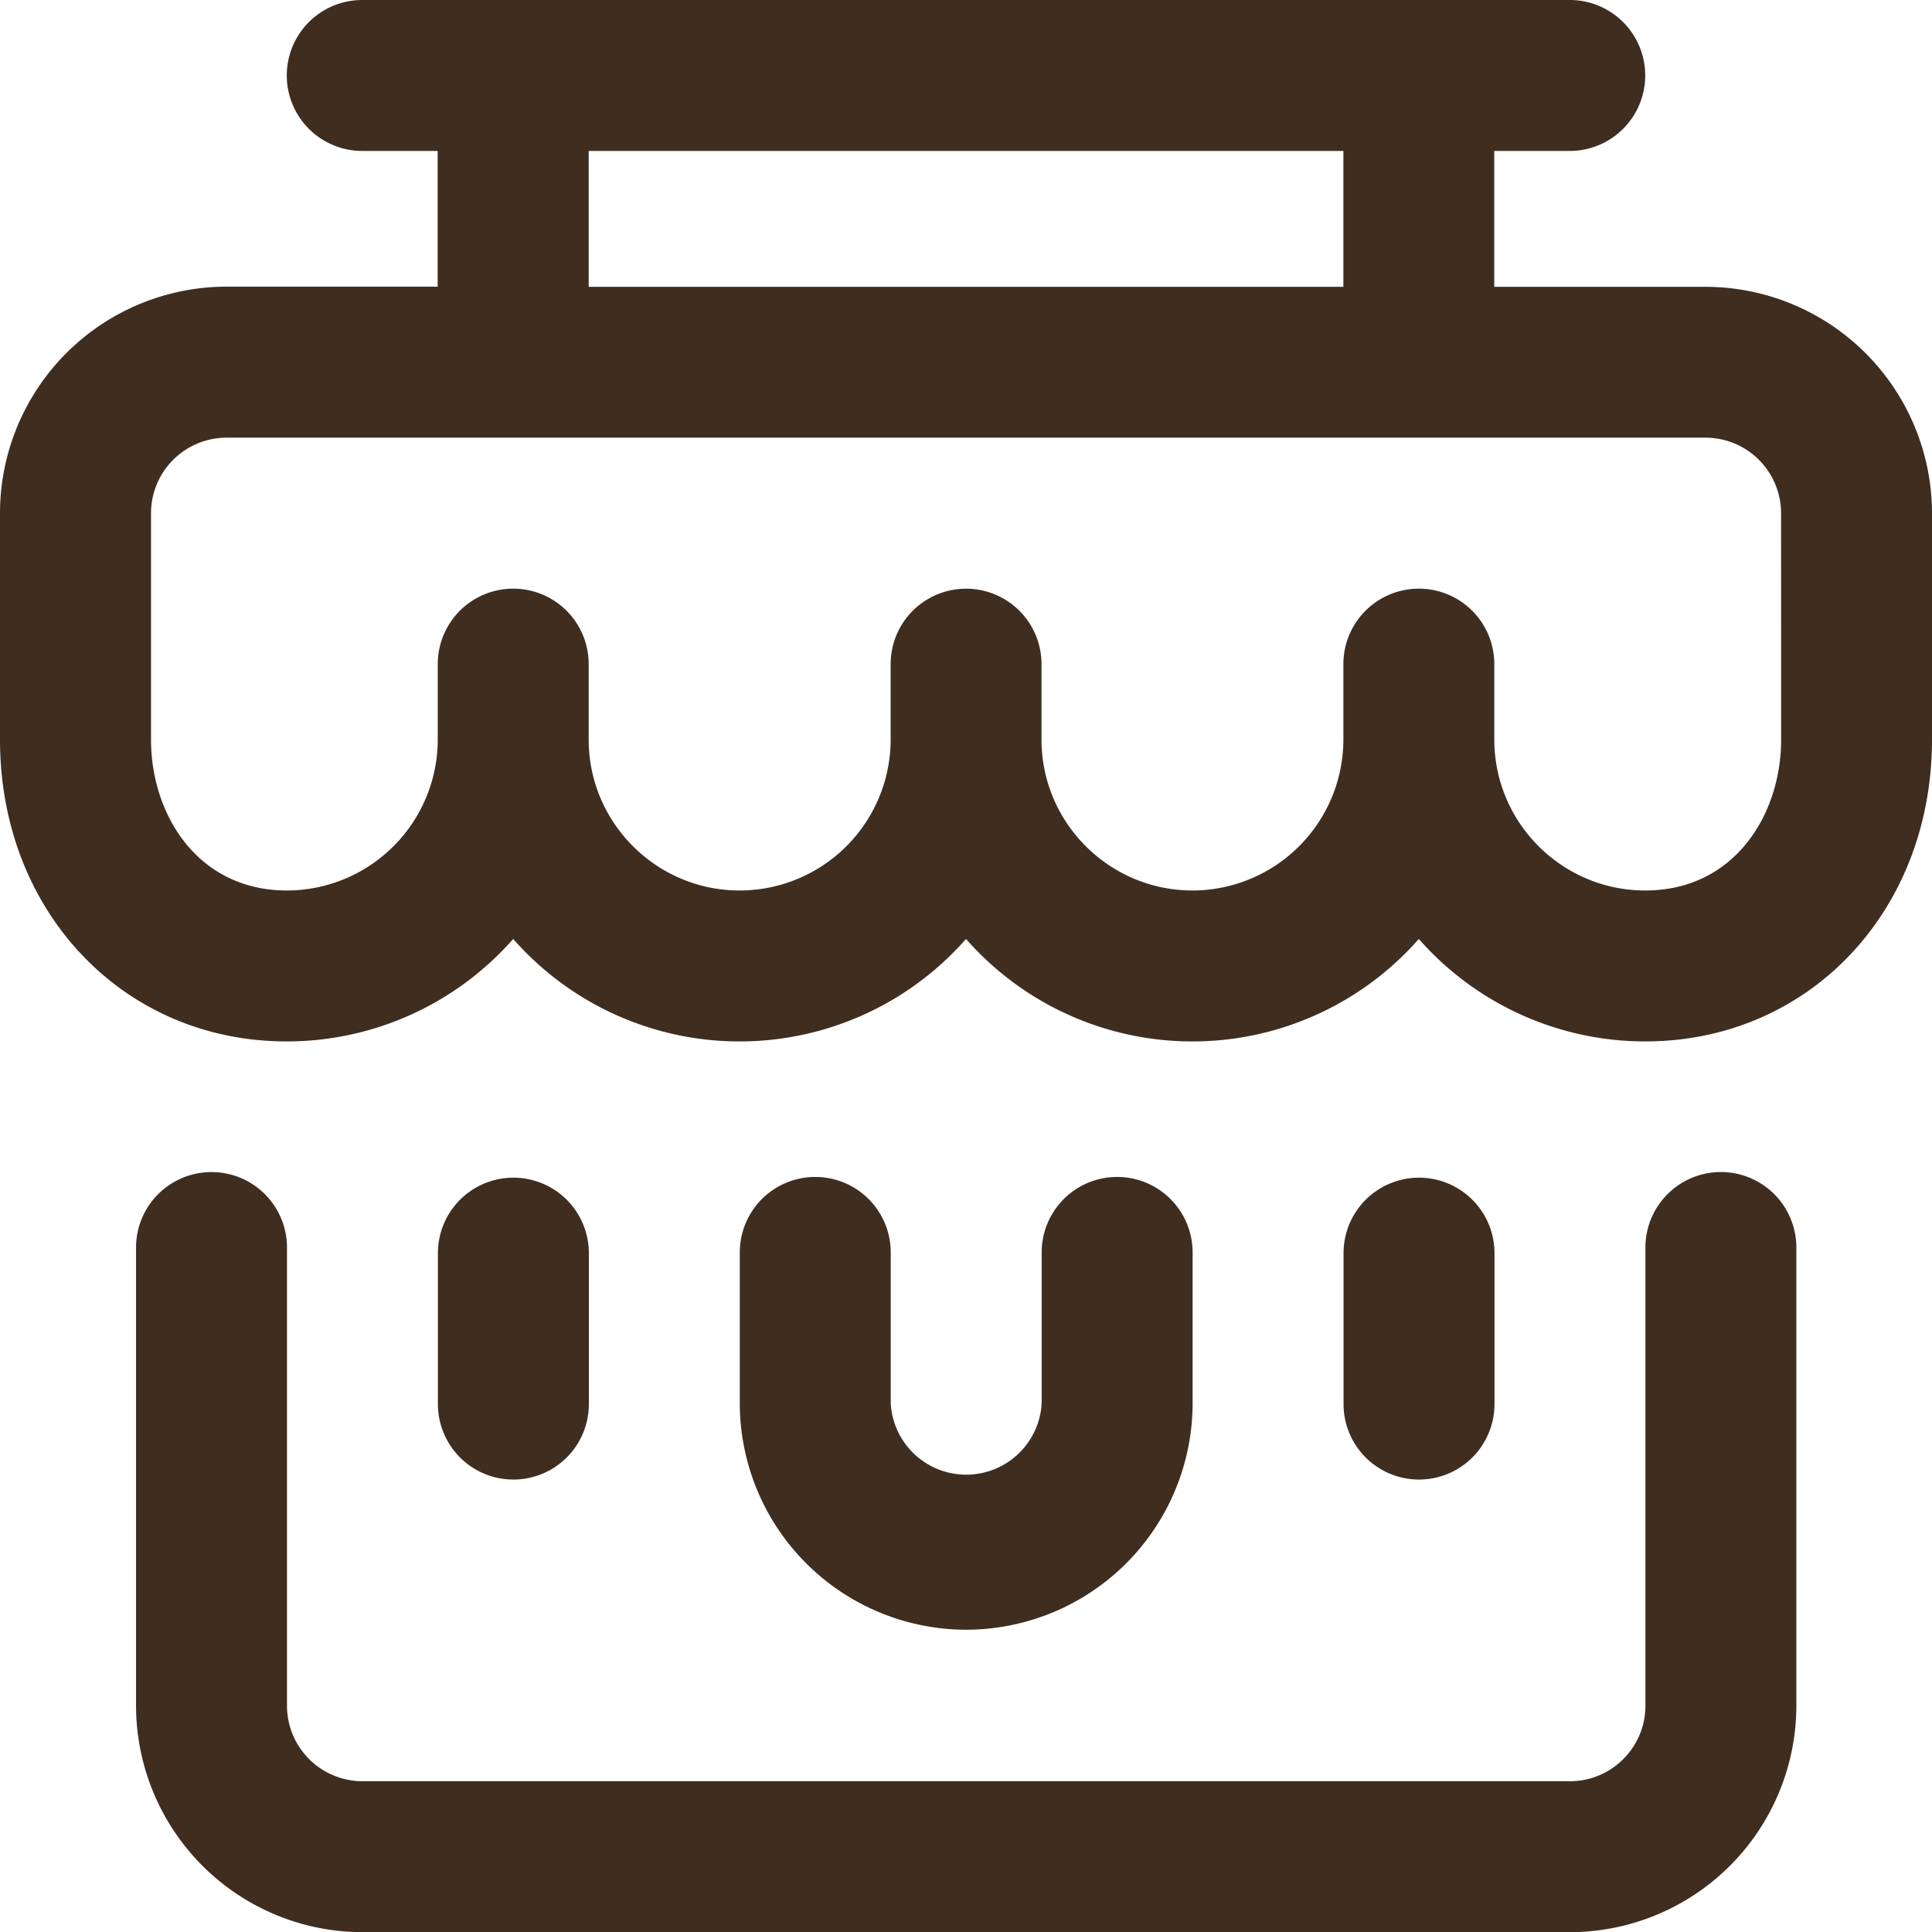
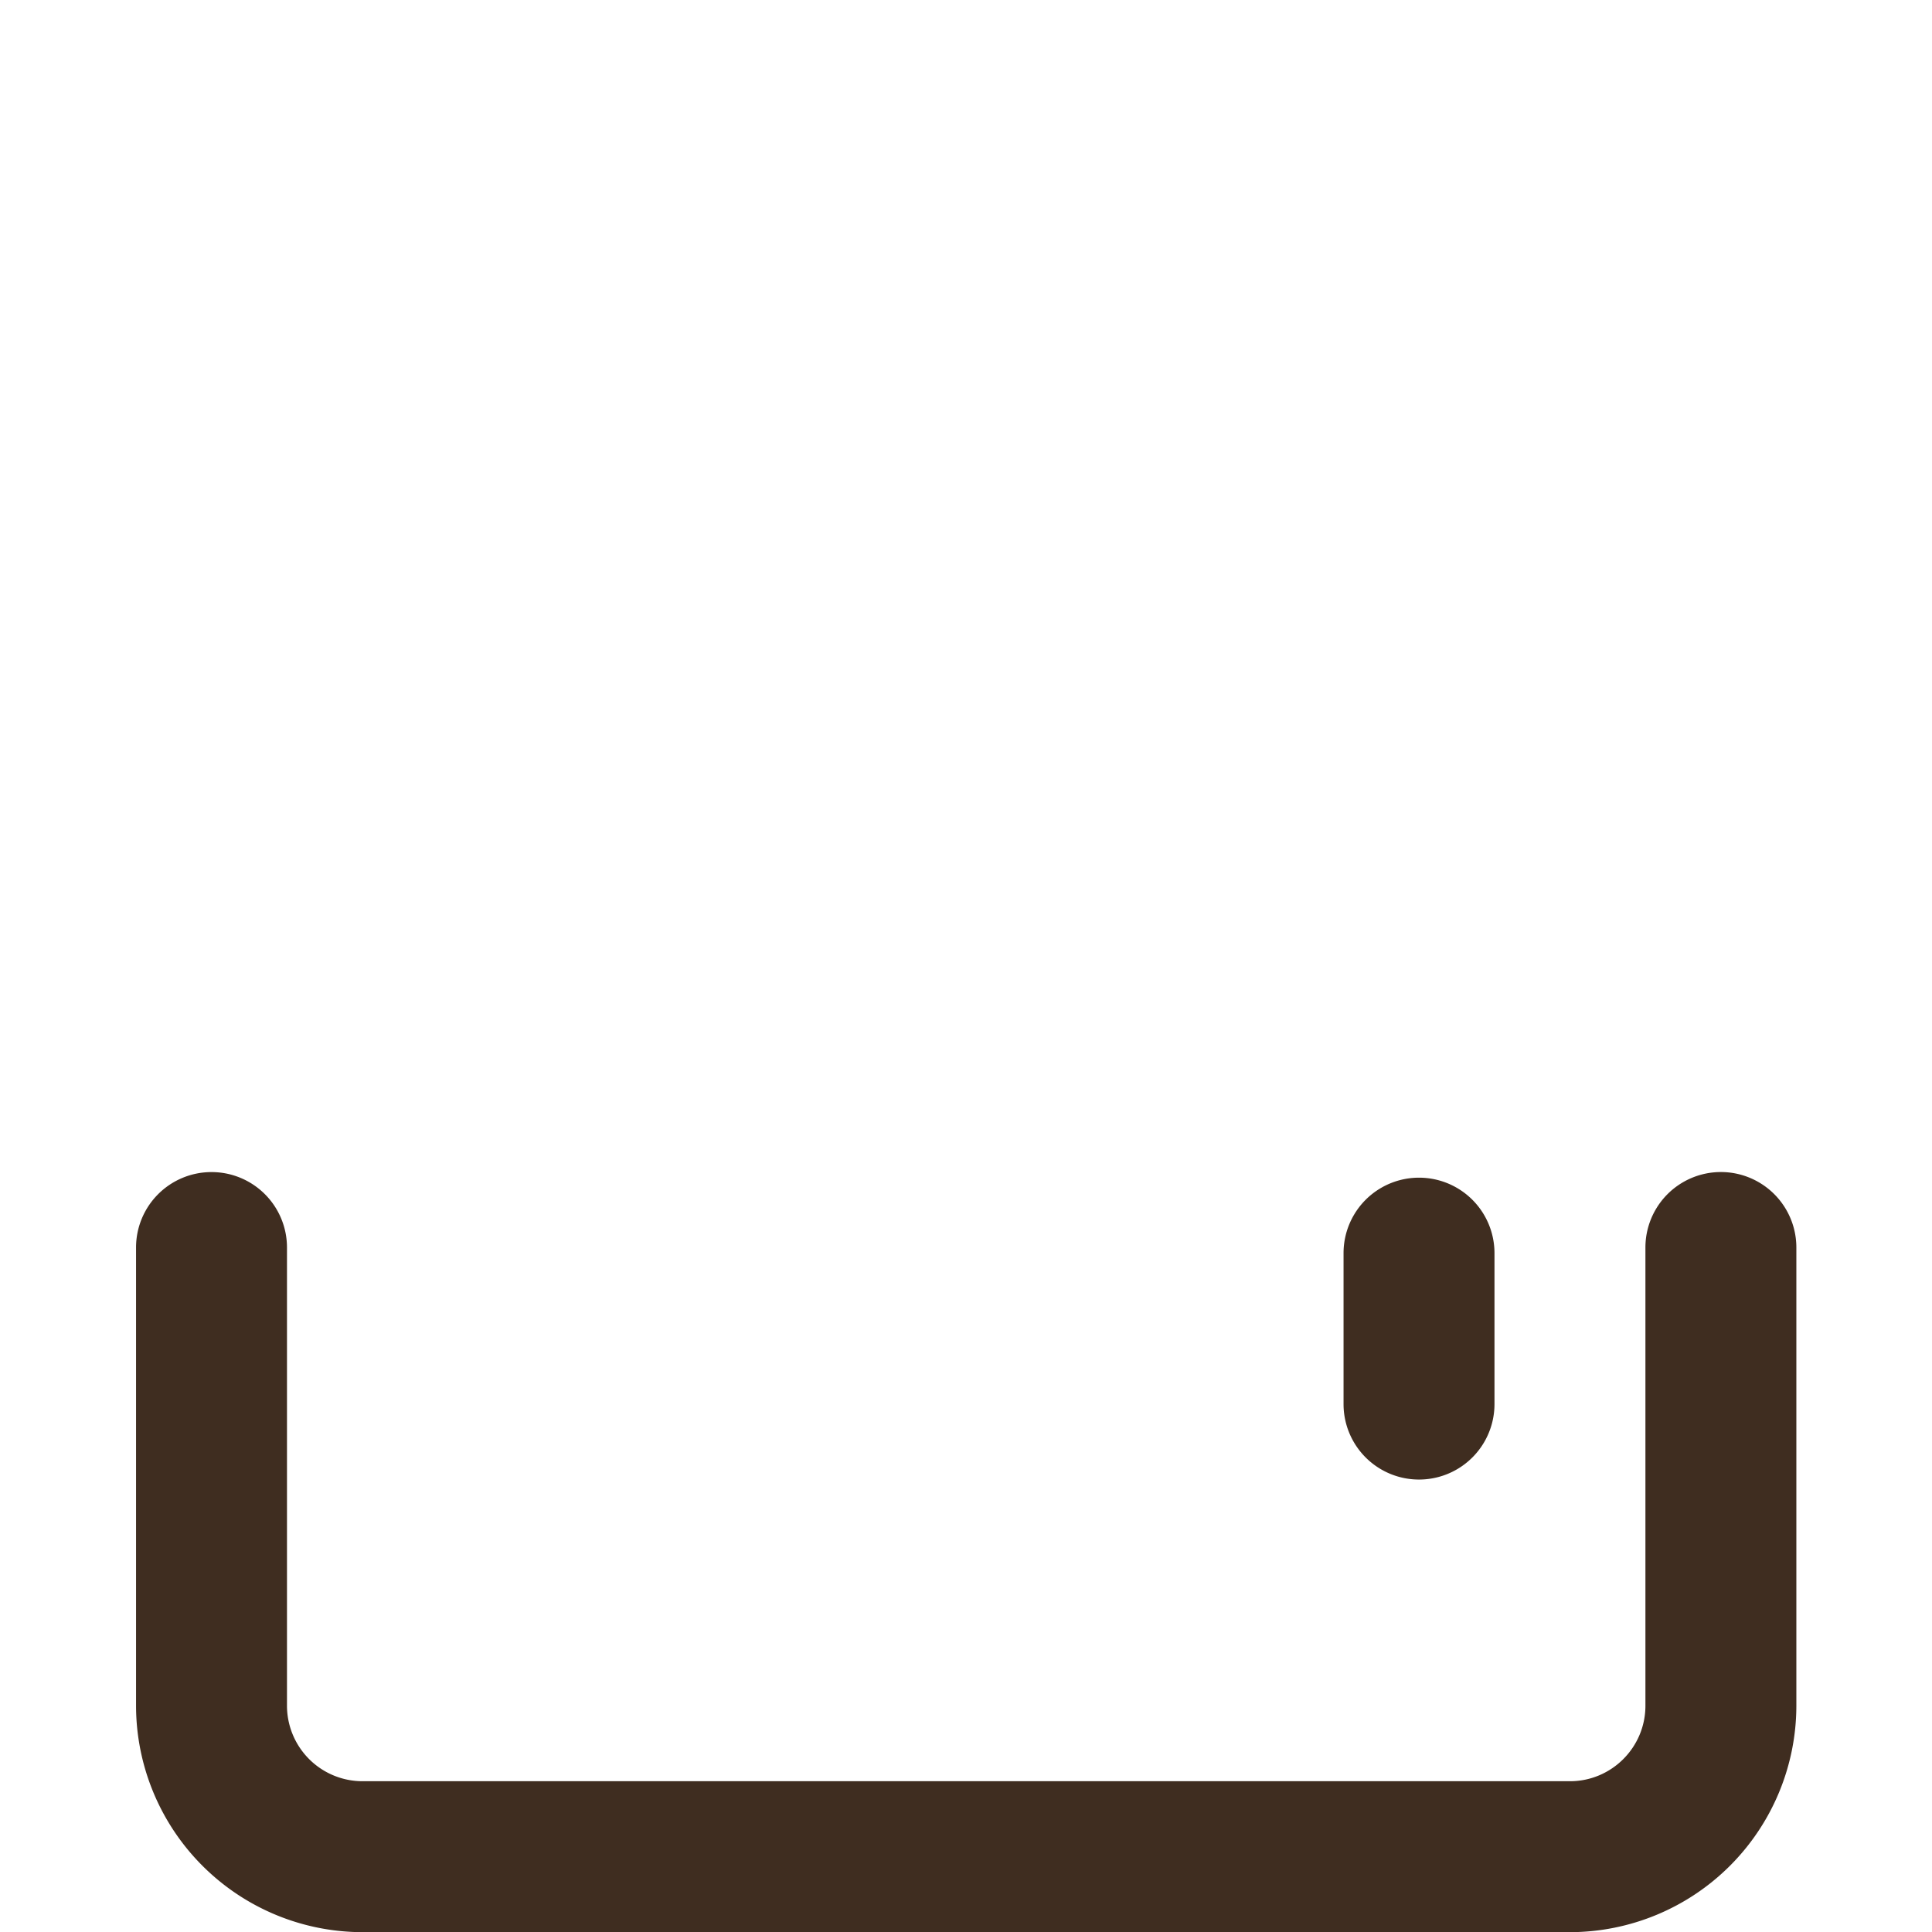
<svg xmlns="http://www.w3.org/2000/svg" width="24" height="24" viewBox="0 0 24 24">
  <g>
    <g>
      <g>
-         <path fill="#3f2d20" d="M14.815 17.433v-1.875a.937.937 0 1 0-1.875 0v1.875a.939.939 0 0 1-1.875 0v-1.875a.937.937 0 1 0-1.875 0v1.875a2.816 2.816 0 0 0 2.813 2.812 2.816 2.816 0 0 0 2.812-2.813z" />
-       </g>
+         </g>
      <g>
-         <path fill="#3f2d20" d="M21.188 3.563A2.816 2.816 0 0 1 24 6.374v2.813c0 2.137-1.532 3.75-3.563 3.75a3.743 3.743 0 0 1-2.812-1.273 3.743 3.743 0 0 1-5.625 0 3.743 3.743 0 0 1-5.625 0 3.743 3.743 0 0 1-2.813 1.273C1.533 12.938 0 11.325 0 9.188V6.374a2.816 2.816 0 0 1 2.813-2.813h2.624V1.875H4.5A.937.937 0 1 1 4.5 0h15a.937.937 0 1 1 0 1.875h-.938v1.688zm-13.875 0h9.375V1.875H7.313zm14.812 2.812a.939.939 0 0 0-.938-.938H2.813a.939.939 0 0 0-.937.938v2.813c0 .931.58 1.874 1.688 1.874a1.877 1.877 0 0 0 1.874-1.874V8.25a.937.937 0 1 1 1.875 0v.938c0 1.033.842 1.874 1.875 1.874a1.877 1.877 0 0 0 1.876-1.874V8.25a.937.937 0 1 1 1.874 0v.938c0 1.033.842 1.874 1.876 1.874a1.877 1.877 0 0 0 1.874-1.874V8.25a.937.937 0 1 1 1.875 0v.938c0 1.033.842 1.874 1.875 1.874 1.108 0 1.688-.943 1.688-1.874z" />
-       </g>
+         </g>
      <g>
        <path fill="#3f2d20" d="M2.627 14.56a.937.937 0 0 0-.937.938v5.691a2.816 2.816 0 0 0 2.813 2.813h15a2.816 2.816 0 0 0 2.812-2.813v-5.692a.937.937 0 1 0-1.875 0v5.692c0 .517-.42.938-.938.938h-15a.939.939 0 0 1-.937-.938v-5.692a.937.937 0 0 0-.938-.937z" />
      </g>
      <g>
        <path fill="#3f2d20" d="M18.565 17.442v-1.875a.937.937 0 1 0-1.875 0v1.875a.937.937 0 1 0 1.875 0z" />
      </g>
      <g>
-         <path fill="#3f2d20" d="M7.315 17.442v-1.875a.937.937 0 1 0-1.875 0v1.875a.937.937 0 1 0 1.875 0z" />
-       </g>
+         </g>
    </g>
  </g>
</svg>